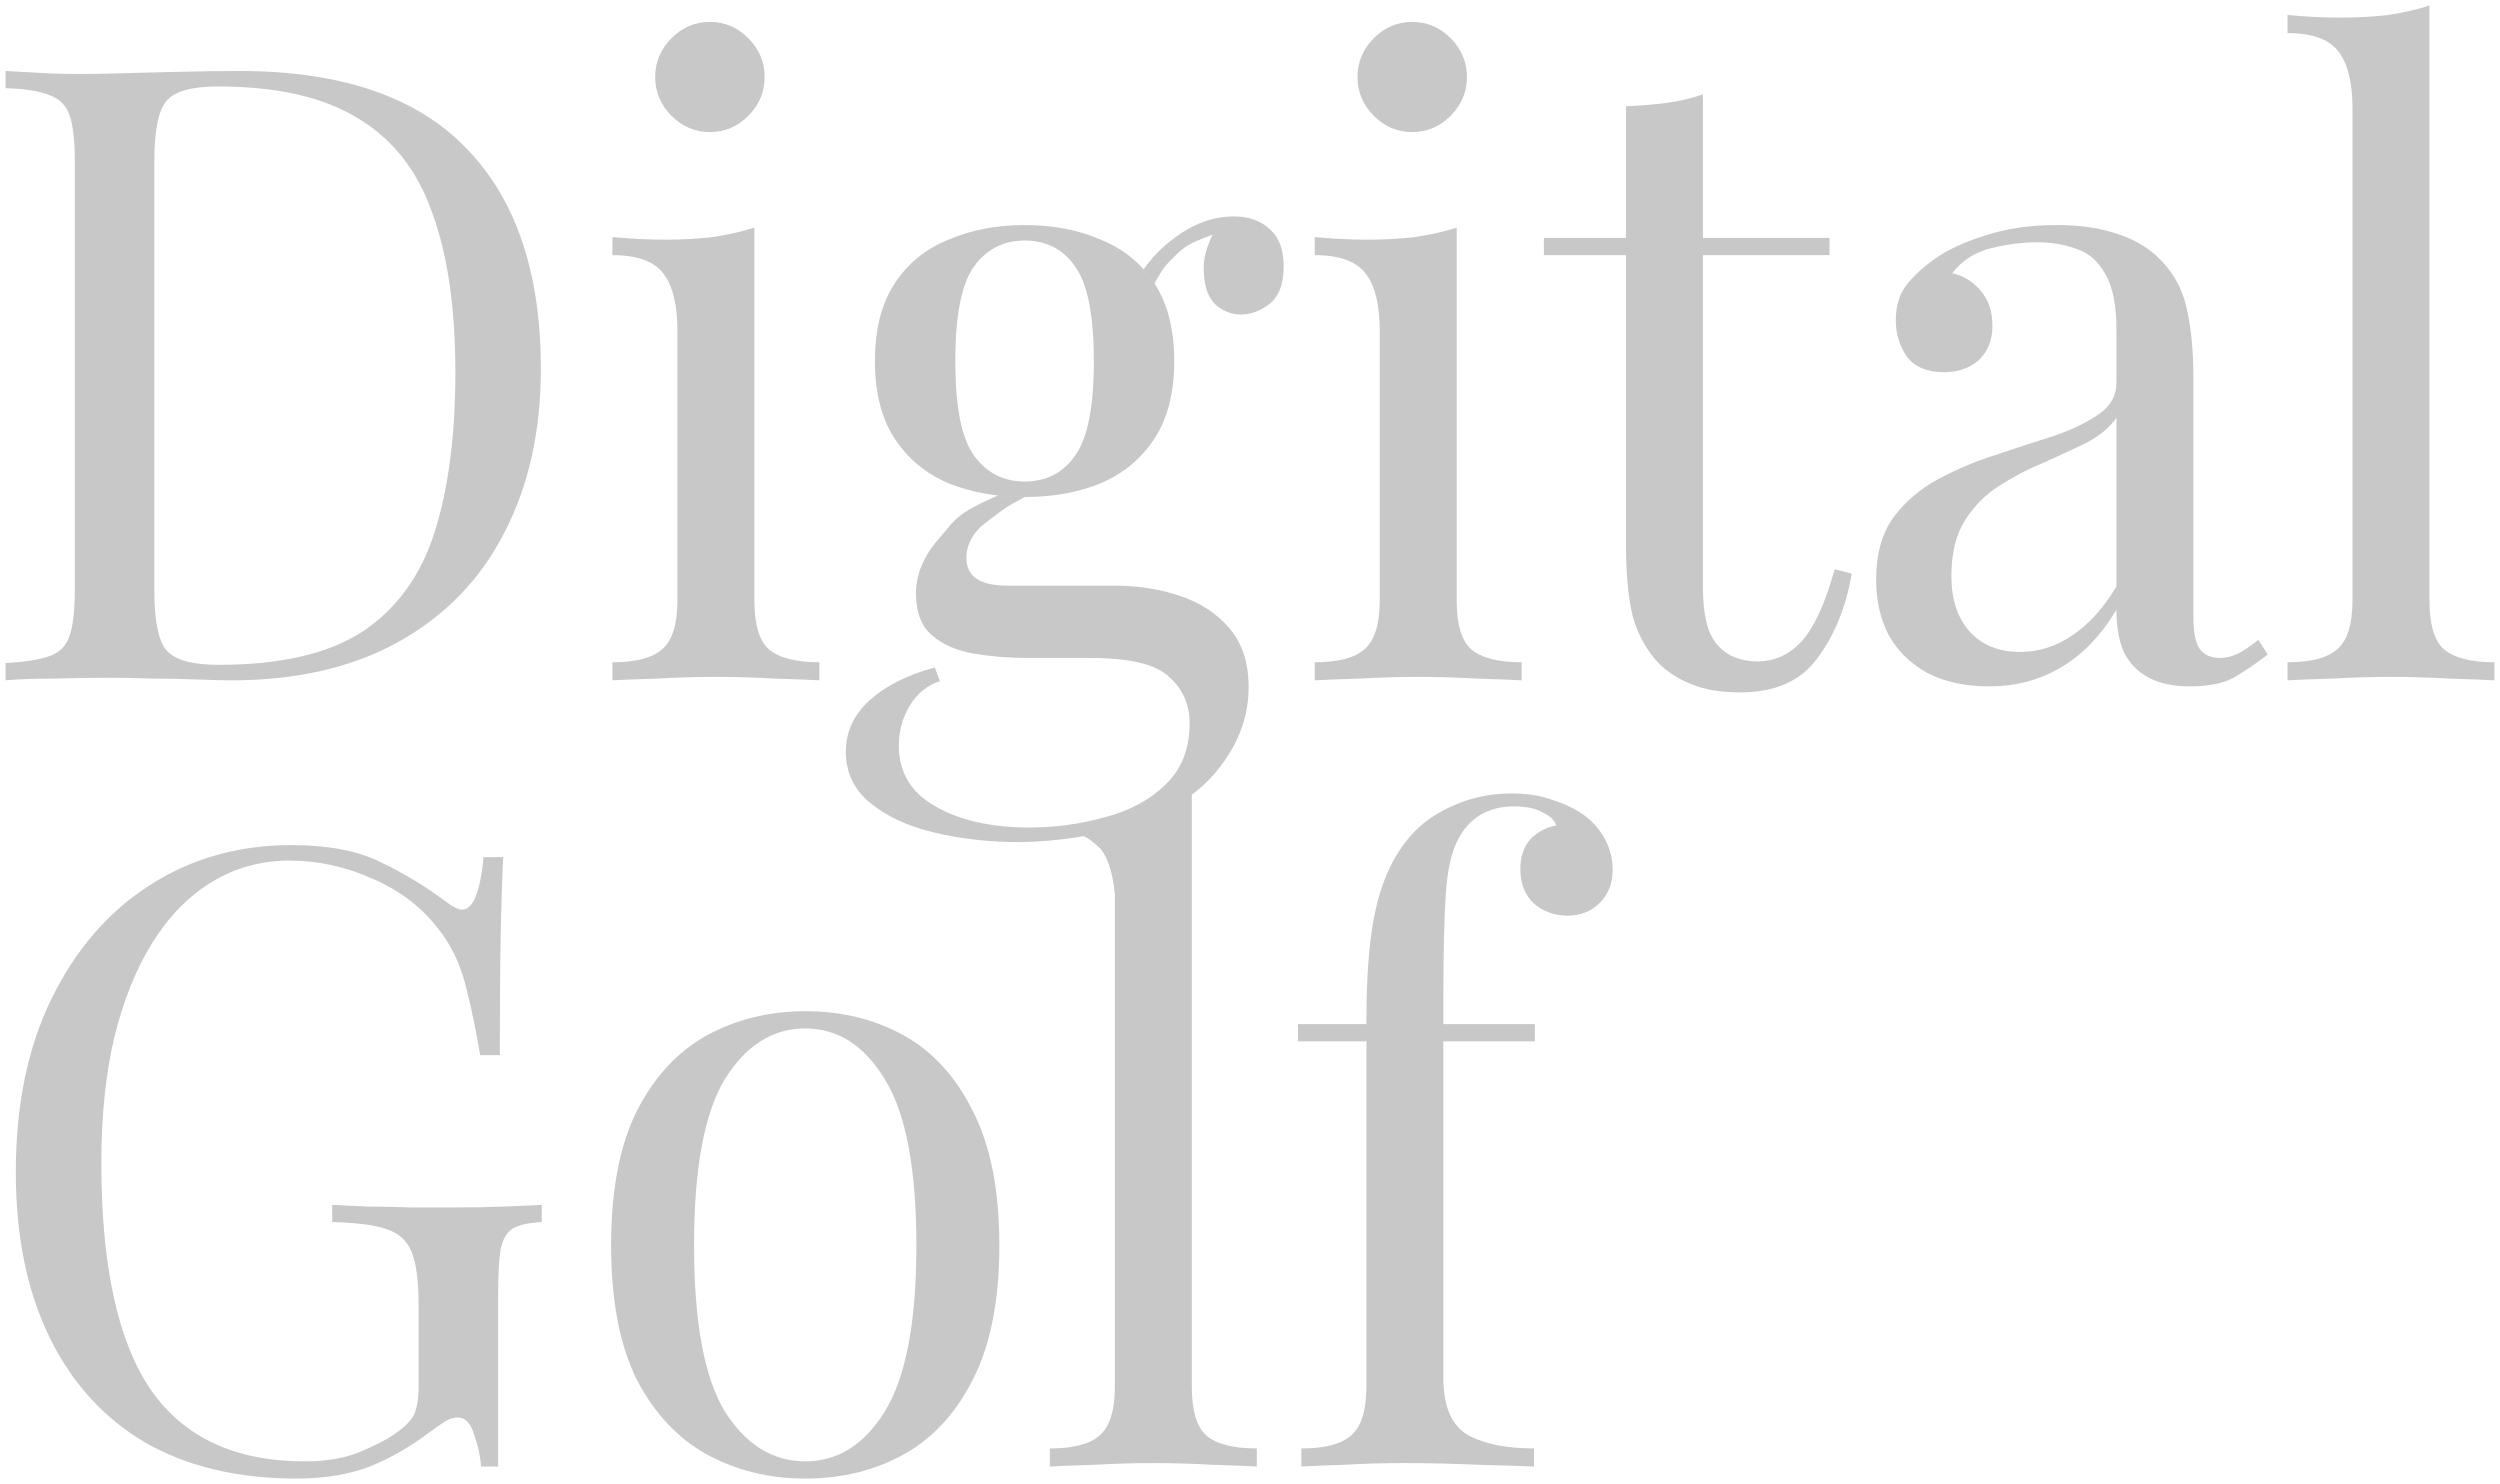
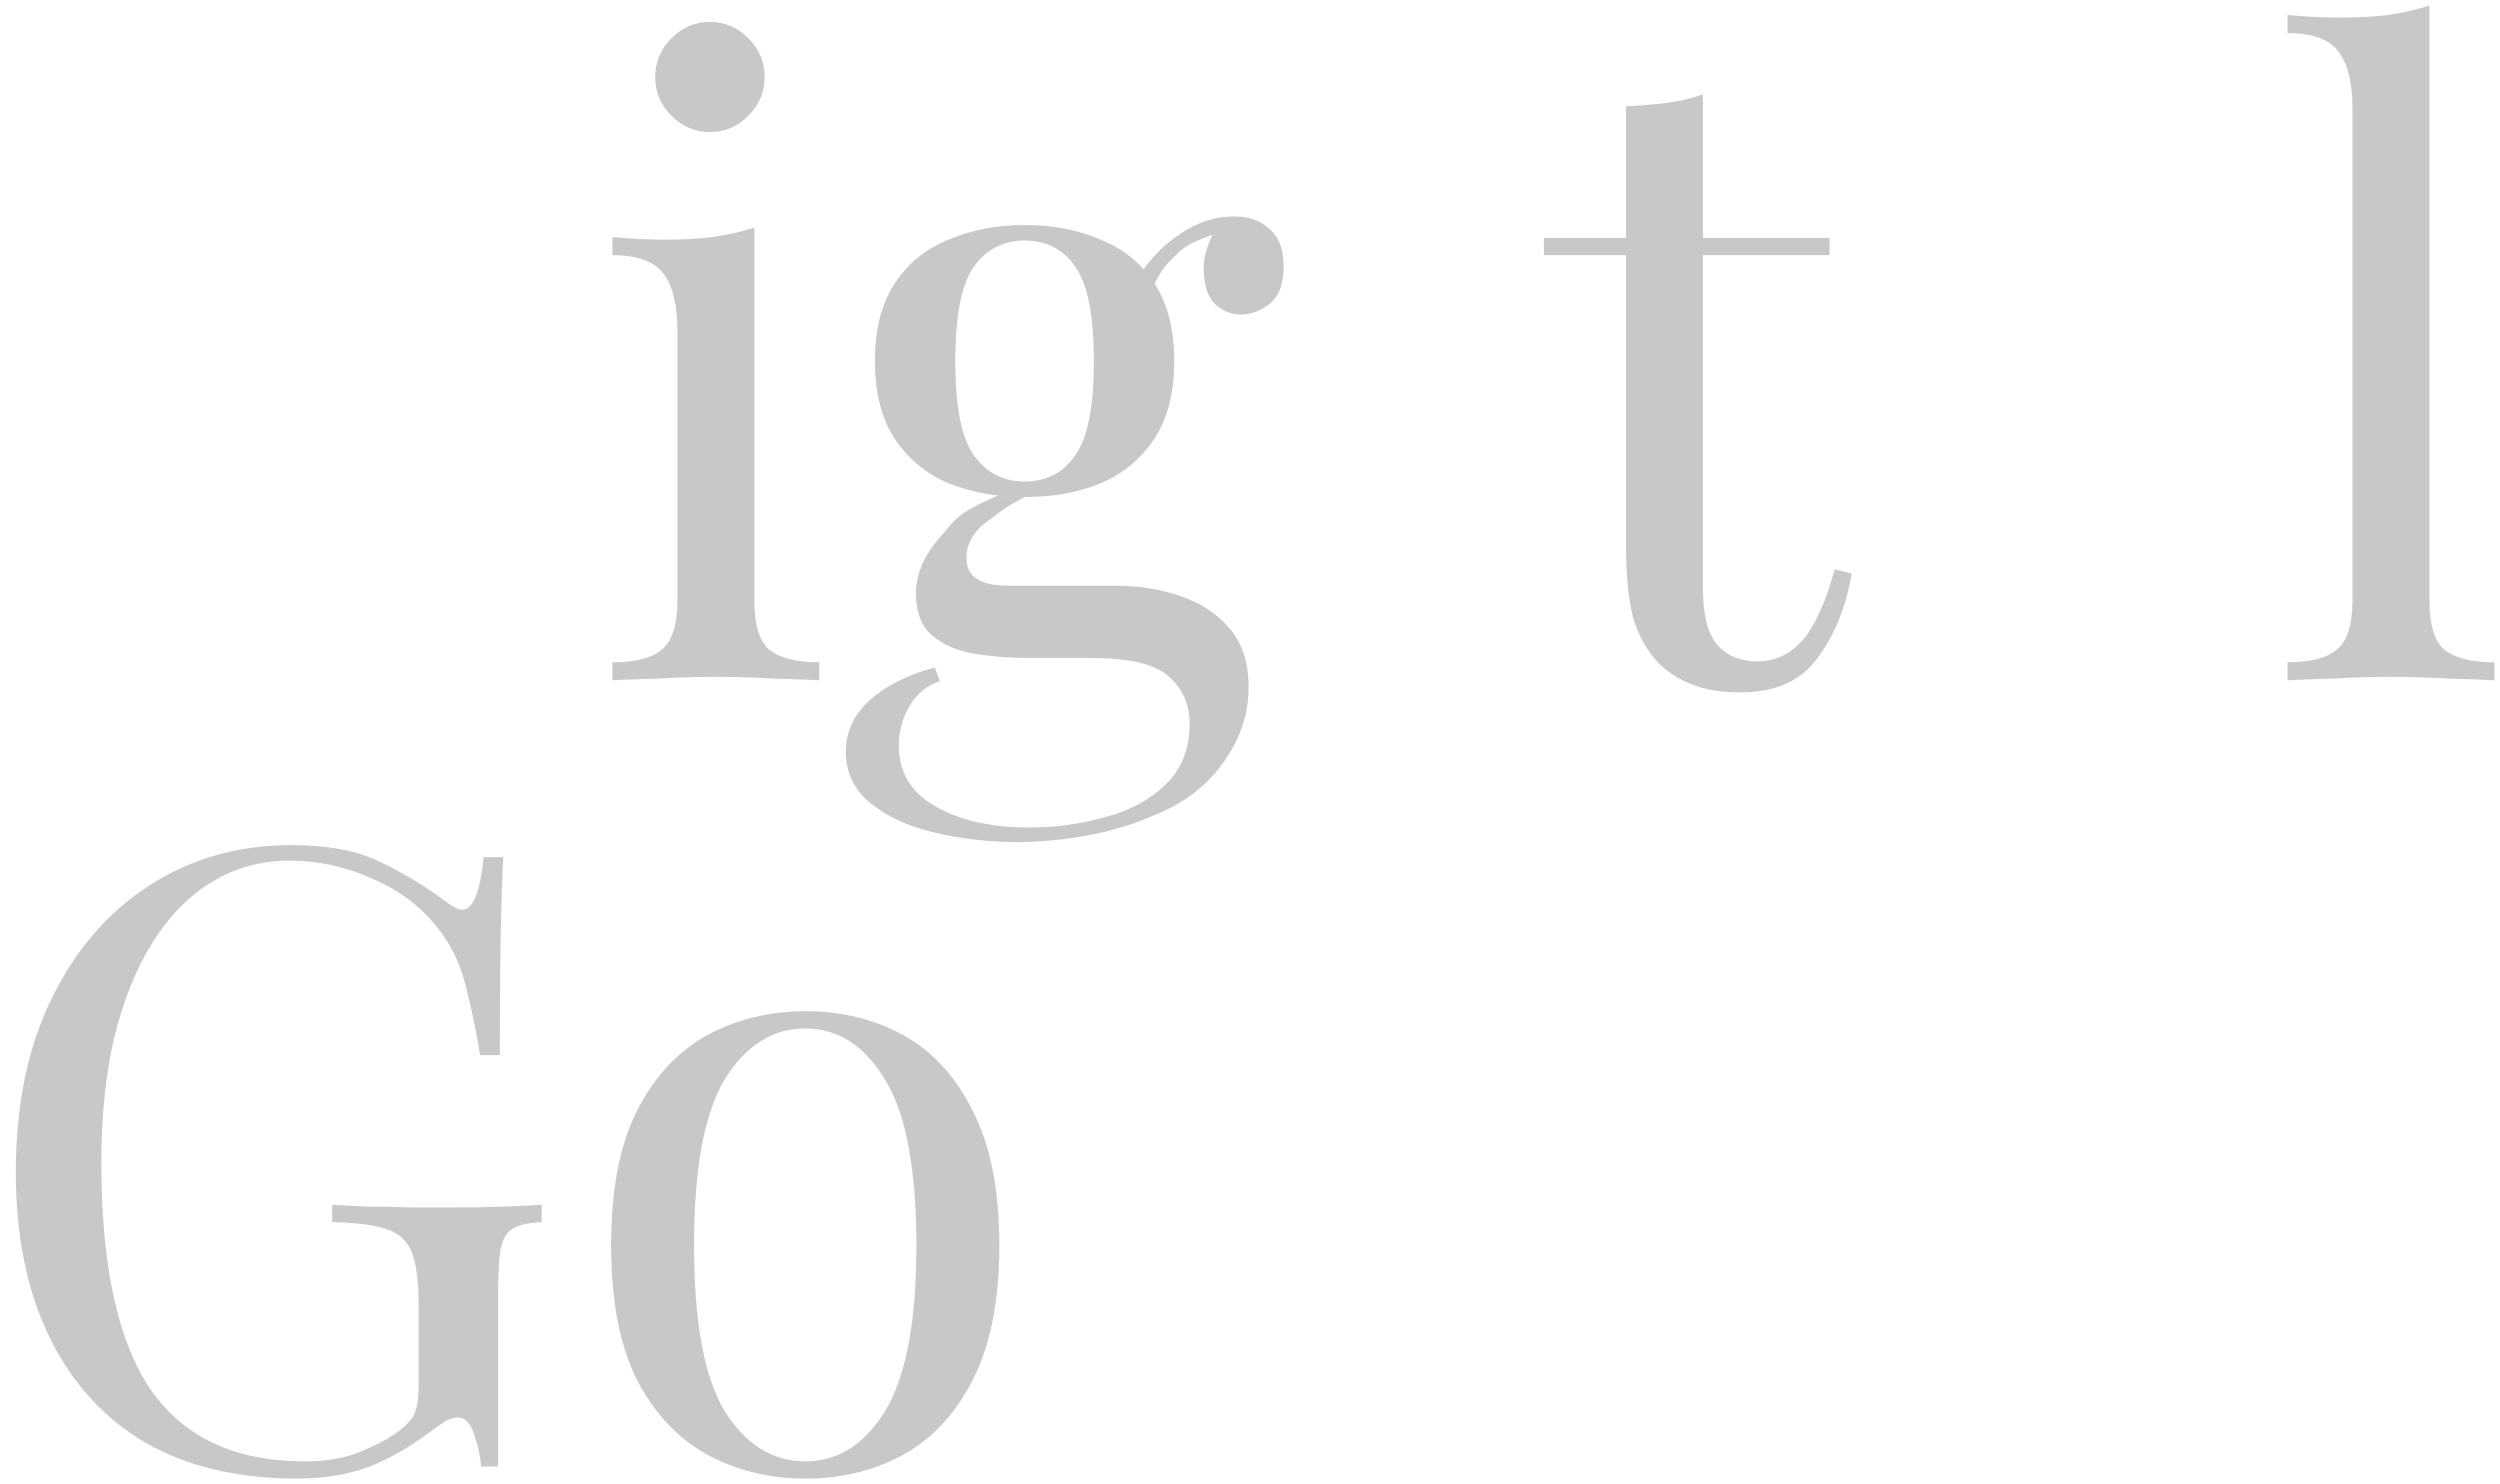
<svg xmlns="http://www.w3.org/2000/svg" viewBox="6152.016 5253.016 269.981 160.274">
-   <path fill="#c8c8c8" fill-opacity="1" stroke="" stroke-opacity="1" stroke-width="0.6" fill-rule="evenodd" id="tSvg211d55055b" d="M 6177.827 5260.68 C 6188.848 5260.68 6197.036 5263.468 6202.392 5269.045 C 6207.749 5274.56 6210.427 5282.492 6210.427 5292.84 C 6210.427 5299.594 6209.103 5305.512 6206.456 5310.593 C 6203.87 5315.612 6200.084 5319.516 6195.097 5322.305 C 6190.11 5325.093 6184.076 5326.487 6176.996 5326.487 C 6176.073 5326.487 6174.841 5326.456 6173.302 5326.394 C 6171.763 5326.332 6170.162 5326.301 6168.5 5326.301 C 6166.899 5326.239 6165.422 5326.208 6164.067 5326.208 C 6161.912 5326.208 6159.788 5326.239 6157.695 5326.301 C 6155.602 5326.301 6153.909 5326.363 6152.616 5326.487 C 6152.616 5324.628 6152.616 5324.628 6152.616 5324.628 C 6154.709 5324.504 6156.279 5324.256 6157.326 5323.884 C 6158.434 5323.512 6159.173 5322.769 6159.542 5321.654 C 6159.912 5320.538 6160.096 5318.865 6160.096 5316.635 C 6160.096 5270.532 6160.096 5270.532 6160.096 5270.532 C 6160.096 5268.24 6159.912 5266.567 6159.542 5265.513 C 6159.173 5264.398 6158.434 5263.654 6157.326 5263.283 C 6156.279 5262.849 6154.709 5262.601 6152.616 5262.539 C 6152.616 5260.68 6152.616 5260.68 6152.616 5260.68 C 6153.909 5260.742 6155.602 5260.835 6157.695 5260.959 C 6159.788 5261.021 6161.851 5261.021 6163.883 5260.959 C 6166.037 5260.897 6168.469 5260.835 6171.178 5260.773 C 6173.887 5260.711 6176.104 5260.68 6177.827 5260.68Z M 6175.519 5262.353 C 6172.687 5262.353 6170.84 5262.88 6169.978 5263.933 C 6169.116 5264.987 6168.685 5267.124 6168.685 5270.347 C 6168.685 5316.82 6168.685 5316.82 6168.685 5316.82 C 6168.685 5320.043 6169.116 5322.18 6169.978 5323.234 C 6170.901 5324.287 6172.779 5324.814 6175.611 5324.814 C 6182.322 5324.814 6187.524 5323.606 6191.218 5321.189 C 6194.912 5318.71 6197.498 5315.116 6198.975 5310.407 C 6200.453 5305.698 6201.192 5299.966 6201.192 5293.212 C 6201.192 5286.272 6200.361 5280.54 6198.698 5276.016 C 6197.098 5271.431 6194.42 5268.023 6190.664 5265.792 C 6186.97 5263.499 6181.921 5262.353 6175.519 5262.353Z" stroke-linecap="butt" />
  <path fill="#c8c8c8" fill-opacity="1" stroke="" stroke-opacity="1" stroke-width="0.6" fill-rule="evenodd" id="tSvg771d87e290" d="M 6228.68 5255.382 C 6230.281 5255.382 6231.666 5255.971 6232.836 5257.148 C 6234.005 5258.325 6234.591 5259.72 6234.591 5261.331 C 6234.591 5262.942 6234.005 5264.336 6232.836 5265.513 C 6231.666 5266.691 6230.281 5267.279 6228.68 5267.279 C 6227.079 5267.279 6225.694 5266.691 6224.524 5265.513 C 6223.355 5264.336 6222.77 5262.942 6222.77 5261.331 C 6222.77 5259.72 6223.355 5258.325 6224.524 5257.148 C 6225.694 5255.971 6227.079 5255.382 6228.68 5255.382Z M 6233.483 5277.597 C 6233.483 5317.843 6233.483 5317.843 6233.483 5317.843 C 6233.483 5320.446 6234.005 5322.211 6235.053 5323.141 C 6236.161 5324.07 6237.977 5324.535 6240.501 5324.535 C 6240.501 5326.487 6240.501 5326.487 6240.501 5326.487 C 6239.454 5326.425 6237.854 5326.363 6235.699 5326.301 C 6233.606 5326.177 6231.482 5326.115 6229.326 5326.115 C 6227.233 5326.115 6225.109 5326.177 6222.954 5326.301 C 6220.8 5326.363 6219.199 5326.425 6218.152 5326.487 C 6218.152 5324.535 6218.152 5324.535 6218.152 5324.535 C 6220.677 5324.535 6222.462 5324.07 6223.508 5323.141 C 6224.617 5322.211 6225.171 5320.446 6225.171 5317.843 C 6225.171 5288.75 6225.171 5288.75 6225.171 5288.75 C 6225.171 5285.962 6224.679 5283.917 6223.694 5282.616 C 6222.708 5281.252 6220.861 5280.571 6218.152 5280.571 C 6218.152 5278.619 6218.152 5278.619 6218.152 5278.619 C 6220.123 5278.805 6222.031 5278.898 6223.878 5278.898 C 6225.663 5278.898 6227.357 5278.805 6228.957 5278.619 C 6230.62 5278.371 6232.128 5278.03 6233.483 5277.597Z" stroke-linecap="butt" />
  <path fill="#c8c8c8" fill-opacity="1" stroke="" stroke-opacity="1" stroke-width="0.6" fill-rule="evenodd" id="tSvg15eafa4ccad" d="M 6262.2 5343.961 C 6258.937 5343.961 6255.859 5343.621 6252.965 5342.938 C 6250.071 5342.257 6247.732 5341.173 6245.946 5339.686 C 6244.223 5338.26 6243.361 5336.432 6243.361 5334.202 C 6243.361 5332.033 6244.223 5330.174 6245.946 5328.625 C 6247.671 5327.076 6250.01 5325.898 6252.965 5325.093 C 6253.519 5326.58 6253.519 5326.58 6253.519 5326.58 C 6252.165 5327.013 6251.087 5327.881 6250.287 5329.182 C 6249.487 5330.484 6249.086 5331.94 6249.086 5333.551 C 6249.086 5336.401 6250.38 5338.57 6252.965 5340.057 C 6255.613 5341.606 6259.029 5342.381 6263.216 5342.381 C 6265.987 5342.381 6268.695 5342.009 6271.343 5341.265 C 6273.99 5340.584 6276.176 5339.407 6277.9 5337.734 C 6279.623 5336.061 6280.486 5333.861 6280.486 5331.134 C 6280.486 5329.089 6279.746 5327.416 6278.269 5326.115 C 6276.853 5324.752 6274.021 5324.07 6269.773 5324.07 C 6262.939 5324.07 6262.939 5324.07 6262.939 5324.07 C 6260.969 5324.07 6259.061 5323.915 6257.213 5323.606 C 6255.367 5323.296 6253.858 5322.645 6252.688 5321.654 C 6251.518 5320.662 6250.934 5319.144 6250.934 5317.099 C 6250.934 5314.993 6251.796 5312.979 6253.519 5311.058 C 6255.243 5309.075 6255.153 5308.573 6259.77 5306.528 C 6261.227 5306.651 6261.227 5306.651 6261.227 5306.651 C 6261.227 5306.651 6262.662 5306.689 6262.662 5306.689 C 6260.568 5307.805 6260.23 5308.114 6258.691 5309.292 C 6257.152 5310.407 6256.382 5311.739 6256.382 5313.288 C 6256.382 5315.271 6257.86 5316.263 6260.815 5316.263 C 6272.359 5316.263 6272.359 5316.263 6272.359 5316.263 C 6274.944 5316.263 6277.314 5316.635 6279.47 5317.378 C 6281.686 5318.122 6283.471 5319.299 6284.826 5320.91 C 6286.18 5322.521 6286.858 5324.628 6286.858 5327.23 C 6286.858 5330.143 6285.934 5332.869 6284.087 5335.41 C 6282.24 5337.951 6280.013 5339.727 6276.402 5341.159 C 6272.769 5342.771 6267.808 5343.857 6262.2 5343.961Z M 6262.662 5306.689 C 6259.645 5306.689 6256.905 5306.193 6254.443 5305.202 C 6251.98 5304.149 6250.041 5302.537 6248.625 5300.369 C 6247.209 5298.2 6246.501 5295.412 6246.501 5292.003 C 6246.501 5288.595 6247.209 5285.807 6248.625 5283.638 C 6250.041 5281.469 6251.98 5279.889 6254.443 5278.898 C 6256.905 5277.844 6259.645 5277.318 6262.662 5277.318 C 6265.74 5277.318 6268.48 5277.844 6270.881 5278.898 C 6273.344 5279.889 6275.283 5281.469 6276.699 5283.638 C 6278.115 5285.807 6278.823 5288.595 6278.823 5292.003 C 6278.823 5295.412 6278.115 5298.2 6276.699 5300.369 C 6275.283 5302.537 6273.344 5304.149 6270.881 5305.202 C 6268.48 5306.193 6265.74 5306.689 6262.662 5306.689Z M 6262.662 5305.016 C 6265.001 5305.016 6266.817 5304.087 6268.111 5302.228 C 6269.465 5300.369 6270.142 5296.961 6270.142 5292.003 C 6270.142 5287.046 6269.465 5283.638 6268.111 5281.779 C 6266.817 5279.92 6265.001 5278.991 6262.662 5278.991 C 6260.384 5278.991 6258.568 5279.92 6257.213 5281.779 C 6255.859 5283.638 6255.182 5287.046 6255.182 5292.003 C 6255.182 5296.961 6255.859 5300.369 6257.213 5302.228 C 6258.568 5304.087 6260.384 5305.016 6262.662 5305.016Z M 6276.699 5283.638 C 6276.117 5282.817 6276.117 5282.817 6276.117 5282.817 C 6276.117 5282.817 6275.515 5282.095 6275.515 5282.095 C 6276.95 5280.128 6278.055 5279.325 6278.731 5278.805 C 6280.824 5277.194 6283.009 5276.388 6285.288 5276.388 C 6286.888 5276.388 6288.181 5276.853 6289.166 5277.782 C 6290.151 5278.65 6290.644 5279.982 6290.644 5281.779 C 6290.644 5283.7 6290.12 5285.063 6289.074 5285.869 C 6288.089 5286.612 6287.073 5286.984 6286.026 5286.984 C 6285.103 5286.984 6284.241 5286.674 6283.44 5286.055 C 6282.64 5285.373 6282.178 5284.32 6282.055 5282.895 C 6281.932 5281.469 6281.965 5280.583 6282.95 5278.353 C 6280.364 5279.344 6279.931 5279.623 6278.823 5280.738 C 6277.9 5281.667 6277.622 5281.903 6276.699 5283.638Z" stroke-linecap="butt" />
-   <path fill="#c8c8c8" fill-opacity="1" stroke="" stroke-opacity="1" stroke-width="0.6" fill-rule="evenodd" id="tSvg6d0bc5553c" d="M 6304.526 5255.382 C 6306.127 5255.382 6307.512 5255.971 6308.681 5257.148 C 6309.851 5258.325 6310.436 5259.72 6310.436 5261.331 C 6310.436 5262.942 6309.851 5264.336 6308.681 5265.513 C 6307.512 5266.691 6306.127 5267.279 6304.526 5267.279 C 6302.925 5267.279 6301.54 5266.691 6300.37 5265.513 C 6299.2 5264.336 6298.615 5262.942 6298.615 5261.331 C 6298.615 5259.72 6299.2 5258.325 6300.37 5257.148 C 6301.54 5255.971 6302.925 5255.382 6304.526 5255.382Z M 6309.328 5277.597 C 6309.328 5317.843 6309.328 5317.843 6309.328 5317.843 C 6309.328 5320.446 6309.851 5322.211 6310.898 5323.141 C 6312.006 5324.07 6313.822 5324.535 6316.346 5324.535 C 6316.346 5326.487 6316.346 5326.487 6316.346 5326.487 C 6315.3 5326.425 6313.699 5326.363 6311.544 5326.301 C 6309.451 5326.177 6307.327 5326.115 6305.172 5326.115 C 6303.079 5326.115 6300.955 5326.177 6298.8 5326.301 C 6296.645 5326.363 6295.044 5326.425 6293.998 5326.487 C 6293.998 5324.535 6293.998 5324.535 6293.998 5324.535 C 6296.522 5324.535 6298.307 5324.07 6299.354 5323.141 C 6300.463 5322.211 6301.017 5320.446 6301.017 5317.843 C 6301.017 5288.75 6301.017 5288.75 6301.017 5288.75 C 6301.017 5285.962 6300.524 5283.917 6299.539 5282.616 C 6298.554 5281.252 6296.707 5280.571 6293.998 5280.571 C 6293.998 5278.619 6293.998 5278.619 6293.998 5278.619 C 6295.968 5278.805 6297.877 5278.898 6299.724 5278.898 C 6301.509 5278.898 6303.202 5278.805 6304.803 5278.619 C 6306.465 5278.371 6307.974 5278.03 6309.328 5277.597Z" stroke-linecap="butt" />
  <path fill="#c8c8c8" fill-opacity="1" stroke="" stroke-opacity="1" stroke-width="0.6" fill-rule="evenodd" id="tSvg105ccdf94f" d="M 6335.922 5263.19 C 6335.922 5278.712 6335.922 5278.712 6335.922 5278.712 C 6335.922 5278.712 6349.589 5278.712 6349.589 5278.712 C 6349.589 5278.712 6349.589 5280.571 6349.589 5280.571 C 6349.589 5280.571 6335.922 5280.571 6335.922 5280.571 C 6335.922 5280.571 6335.922 5316.541 6335.922 5316.541 C 6335.922 5319.454 6336.445 5321.499 6337.492 5322.676 C 6338.538 5323.853 6339.985 5324.442 6341.832 5324.442 C 6343.679 5324.442 6345.28 5323.698 6346.634 5322.211 C 6347.989 5320.662 6349.158 5318.091 6350.144 5314.497 C 6351.991 5314.962 6351.991 5314.962 6351.991 5314.962 C 6351.375 5318.556 6350.144 5321.591 6348.296 5324.07 C 6346.511 5326.549 6343.741 5327.788 6339.985 5327.788 C 6337.892 5327.788 6336.168 5327.509 6334.814 5326.952 C 6333.459 5326.456 6332.259 5325.712 6331.212 5324.721 C 6329.857 5323.296 6328.903 5321.591 6328.349 5319.609 C 6327.856 5317.626 6327.61 5314.993 6327.61 5311.708 C 6327.61 5280.571 6327.61 5280.571 6327.61 5280.571 C 6327.61 5280.571 6318.745 5280.571 6318.745 5280.571 C 6318.745 5280.571 6318.745 5278.712 6318.745 5278.712 C 6318.745 5278.712 6327.61 5278.712 6327.61 5278.712 C 6327.61 5278.712 6327.61 5264.491 6327.61 5264.491 C 6329.15 5264.429 6330.627 5264.305 6332.043 5264.119 C 6333.459 5263.933 6334.752 5263.623 6335.922 5263.19Z" stroke-linecap="butt" />
-   <path fill="#c8c8c8" fill-opacity="1" stroke="" stroke-opacity="1" stroke-width="0.6" fill-rule="evenodd" id="tSvg2cd2abebff" d="M 6366.814 5327.138 C 6364.29 5327.138 6362.104 5326.673 6360.258 5325.743 C 6358.41 5324.752 6356.994 5323.389 6356.009 5321.654 C 6355.085 5319.918 6354.624 5317.905 6354.624 5315.612 C 6354.624 5312.886 6355.24 5310.655 6356.471 5308.92 C 6357.764 5307.185 6359.395 5305.791 6361.366 5304.737 C 6363.335 5303.684 6365.398 5302.816 6367.553 5302.135 C 6369.769 5301.391 6371.863 5300.709 6373.833 5300.09 C 6375.803 5299.408 6377.403 5298.634 6378.635 5297.766 C 6379.928 5296.899 6380.574 5295.752 6380.574 5294.327 C 6380.574 5288.564 6380.574 5288.564 6380.574 5288.564 C 6380.574 5285.962 6380.174 5283.979 6379.374 5282.616 C 6378.635 5281.252 6377.619 5280.354 6376.326 5279.92 C 6375.033 5279.424 6373.586 5279.177 6371.986 5279.177 C 6370.447 5279.177 6368.784 5279.393 6366.999 5279.827 C 6365.275 5280.261 6363.889 5281.16 6362.843 5282.523 C 6364.013 5282.771 6365.029 5283.39 6365.89 5284.382 C 6366.753 5285.373 6367.184 5286.643 6367.184 5288.193 C 6367.184 5289.742 6366.691 5290.981 6365.706 5291.91 C 6364.721 5292.778 6363.459 5293.212 6361.92 5293.212 C 6360.134 5293.212 6358.811 5292.654 6357.949 5291.539 C 6357.148 5290.361 6356.748 5289.06 6356.748 5287.635 C 6356.748 5286.024 6357.148 5284.722 6357.949 5283.731 C 6358.749 5282.74 6359.765 5281.81 6360.996 5280.943 C 6362.412 5279.951 6364.228 5279.115 6366.445 5278.433 C 6368.723 5277.689 6371.278 5277.318 6374.11 5277.318 C 6376.634 5277.318 6378.789 5277.627 6380.574 5278.247 C 6382.36 5278.805 6383.837 5279.641 6385.007 5280.757 C 6386.608 5282.244 6387.654 5284.072 6388.147 5286.241 C 6388.639 5288.347 6388.885 5290.888 6388.885 5293.862 C 6388.885 5319.702 6388.885 5319.702 6388.885 5319.702 C 6388.885 5321.251 6389.101 5322.366 6389.532 5323.048 C 6390.025 5323.729 6390.763 5324.07 6391.748 5324.07 C 6392.426 5324.07 6393.072 5323.915 6393.688 5323.606 C 6394.304 5323.296 6395.042 5322.8 6395.904 5322.119 C 6396.92 5323.698 6396.92 5323.698 6396.92 5323.698 C 6395.627 5324.69 6394.396 5325.526 6393.226 5326.208 C 6392.057 5326.827 6390.487 5327.138 6388.516 5327.138 C 6386.731 5327.138 6385.253 5326.827 6384.083 5326.208 C 6382.914 5325.588 6382.021 5324.69 6381.405 5323.512 C 6380.851 5322.273 6380.574 5320.724 6380.574 5318.865 C 6378.912 5321.654 6376.911 5323.729 6374.571 5325.093 C 6372.294 5326.456 6369.708 5327.138 6366.814 5327.138Z M 6370.138 5323.42 C 6372.17 5323.42 6374.048 5322.831 6375.772 5321.654 C 6377.558 5320.476 6379.158 5318.71 6380.574 5316.355 C 6380.574 5298.138 6380.574 5298.138 6380.574 5298.138 C 6379.835 5299.191 6378.758 5300.09 6377.342 5300.833 C 6375.926 5301.515 6374.387 5302.228 6372.724 5302.971 C 6371.062 5303.653 6369.461 5304.489 6367.922 5305.481 C 6366.445 5306.41 6365.213 5307.65 6364.228 5309.199 C 6363.243 5310.748 6362.751 5312.762 6362.751 5315.24 C 6362.751 5317.719 6363.397 5319.702 6364.69 5321.189 C 6366.045 5322.676 6367.861 5323.42 6370.138 5323.42Z" stroke-linecap="butt" />
  <path fill="#c8c8c8" fill-opacity="1" stroke="" stroke-opacity="1" stroke-width="0.6" fill-rule="evenodd" id="tSvg33012cf5da" d="M 6414.378 5253.616 C 6414.378 5317.843 6414.378 5317.843 6414.378 5317.843 C 6414.378 5320.446 6414.902 5322.211 6415.948 5323.141 C 6417.056 5324.07 6418.873 5324.535 6421.397 5324.535 C 6421.397 5326.487 6421.397 5326.487 6421.397 5326.487 C 6420.351 5326.425 6418.749 5326.363 6416.595 5326.301 C 6414.501 5326.177 6412.377 5326.115 6410.223 5326.115 C 6408.129 5326.115 6406.005 5326.177 6403.851 5326.301 C 6401.696 5326.363 6400.095 5326.425 6399.049 5326.487 C 6399.049 5324.535 6399.049 5324.535 6399.049 5324.535 C 6401.572 5324.535 6403.358 5324.07 6404.405 5323.141 C 6405.513 5322.211 6406.067 5320.446 6406.067 5317.843 C 6406.067 5264.77 6406.067 5264.77 6406.067 5264.77 C 6406.067 5261.981 6405.574 5259.936 6404.589 5258.635 C 6403.604 5257.272 6401.757 5256.59 6399.049 5256.59 C 6399.049 5254.638 6399.049 5254.638 6399.049 5254.638 C 6401.018 5254.824 6402.927 5254.917 6404.774 5254.917 C 6406.56 5254.917 6408.252 5254.824 6409.853 5254.638 C 6411.515 5254.391 6413.024 5254.05 6414.378 5253.616Z" stroke-linecap="butt" />
  <path fill="#c8c8c8" fill-opacity="1" stroke="" stroke-opacity="1" stroke-width="0.6" fill-rule="evenodd" id="tSvg154f59f4484" d="M 6183.461 5344.281 C 6187.462 5344.281 6190.695 5344.901 6193.157 5346.14 C 6195.62 5347.318 6197.929 5348.712 6200.084 5350.323 C 6200.884 5350.942 6201.5 5351.252 6201.931 5351.252 C 6203.1 5351.252 6203.87 5349.362 6204.239 5345.582 C 6206.363 5345.582 6206.363 5345.582 6206.363 5345.582 C 6206.24 5347.875 6206.148 5350.664 6206.086 5353.948 C 6206.025 5357.232 6205.994 5361.569 6205.994 5366.961 C 6203.87 5366.961 6203.87 5366.961 6203.87 5366.961 C 6203.439 5364.357 6202.916 5361.848 6202.3 5359.432 C 6201.684 5357.015 6200.668 5354.939 6199.252 5353.204 C 6197.467 5350.911 6195.127 5349.145 6192.234 5347.906 C 6189.34 5346.605 6186.354 5345.954 6183.276 5345.954 C 6180.198 5345.954 6177.396 5346.729 6174.872 5348.278 C 6172.41 5349.765 6170.285 5351.934 6168.5 5354.784 C 6166.715 5357.634 6165.329 5361.074 6164.344 5365.102 C 6163.421 5369.067 6162.959 5373.559 6162.959 5378.578 C 6162.959 5389.733 6164.745 5397.912 6168.315 5403.117 C 6171.886 5408.26 6177.427 5410.832 6184.938 5410.832 C 6187.155 5410.832 6189.063 5410.522 6190.664 5409.902 C 6192.326 5409.221 6193.619 5408.57 6194.543 5407.95 C 6195.712 5407.145 6196.451 5406.401 6196.759 5405.719 C 6197.067 5404.976 6197.221 5404.015 6197.221 5402.838 C 6197.221 5393.915 6197.221 5393.915 6197.221 5393.915 C 6197.221 5391.375 6196.975 5389.485 6196.482 5388.245 C 6195.989 5387.006 6195.066 5386.17 6193.712 5385.736 C 6192.419 5385.302 6190.479 5385.054 6187.893 5384.992 C 6187.893 5383.133 6187.893 5383.133 6187.893 5383.133 C 6189.002 5383.195 6190.295 5383.257 6191.772 5383.319 C 6193.25 5383.319 6194.789 5383.35 6196.39 5383.412 C 6198.052 5383.412 6199.56 5383.412 6200.915 5383.412 C 6202.946 5383.412 6204.763 5383.381 6206.363 5383.319 C 6208.026 5383.257 6209.411 5383.195 6210.519 5383.133 C 6210.519 5384.992 6210.519 5384.992 6210.519 5384.992 C 6209.165 5385.054 6208.149 5385.271 6207.472 5385.643 C 6206.794 5386.015 6206.333 5386.758 6206.086 5387.874 C 6205.902 5388.989 6205.809 5390.693 6205.809 5392.985 C 6205.809 5411.389 6205.809 5411.389 6205.809 5411.389 C 6205.809 5411.389 6203.962 5411.389 6203.962 5411.389 C 6203.901 5410.336 6203.654 5409.19 6203.223 5407.95 C 6202.854 5406.711 6202.269 5406.091 6201.469 5406.091 C 6201.099 5406.091 6200.73 5406.184 6200.361 5406.37 C 6199.991 5406.556 6199.345 5406.989 6198.421 5407.671 C 6196.39 5409.221 6194.235 5410.46 6191.957 5411.389 C 6189.679 5412.257 6187.032 5412.691 6184.015 5412.691 C 6177.674 5412.691 6172.225 5411.389 6167.669 5408.787 C 6163.175 5406.122 6159.727 5402.312 6157.326 5397.354 C 6154.925 5392.397 6153.724 5386.479 6153.724 5379.601 C 6153.724 5372.351 6155.017 5366.093 6157.603 5360.826 C 6160.189 5355.559 6163.698 5351.5 6168.131 5348.649 C 6172.625 5345.737 6177.735 5344.281 6183.461 5344.281Z" stroke-linecap="butt" />
  <path fill="#c8c8c8" fill-opacity="1" stroke="" stroke-opacity="1" stroke-width="0.6" fill-rule="evenodd" id="tSvg157b00bd8a3" d="M 6238.974 5362.22 C 6242.915 5362.22 6246.455 5363.087 6249.595 5364.822 C 6252.734 5366.558 6255.228 5369.284 6257.075 5373.002 C 6258.983 5376.72 6259.938 5381.553 6259.938 5387.502 C 6259.938 5393.45 6258.983 5398.284 6257.075 5402.001 C 6255.228 5405.658 6252.734 5408.353 6249.595 5410.088 C 6246.455 5411.823 6242.915 5412.691 6238.974 5412.691 C 6235.096 5412.691 6231.555 5411.823 6228.354 5410.088 C 6225.214 5408.353 6222.69 5405.658 6220.782 5402.001 C 6218.934 5398.284 6218.011 5393.45 6218.011 5387.502 C 6218.011 5381.553 6218.934 5376.72 6220.782 5373.002 C 6222.69 5369.284 6225.214 5366.558 6228.354 5364.822 C 6231.555 5363.087 6235.096 5362.22 6238.974 5362.22Z M 6238.974 5364.079 C 6235.465 5364.079 6232.571 5365.907 6230.294 5369.563 C 6228.077 5373.219 6226.969 5379.198 6226.969 5387.502 C 6226.969 5395.805 6228.077 5401.784 6230.294 5405.441 C 6232.571 5409.035 6235.465 5410.832 6238.974 5410.832 C 6242.483 5410.832 6245.347 5409.035 6247.563 5405.441 C 6249.841 5401.784 6250.979 5395.805 6250.979 5387.502 C 6250.979 5379.198 6249.841 5373.219 6247.563 5369.563 C 6245.347 5365.907 6242.483 5364.079 6238.974 5364.079Z" stroke-linecap="butt" />
-   <path fill="#c8c8c8" fill-opacity="1" stroke="" stroke-opacity="1" stroke-width="0.6" fill-rule="evenodd" id="tSvg41776cc73b" d="M 6280.724 5338.209 C 6280.724 5402.745 6280.724 5402.745 6280.724 5402.745 C 6280.724 5405.347 6281.248 5407.114 6282.294 5408.043 C 6283.403 5408.973 6285.218 5409.437 6287.743 5409.437 C 6287.743 5411.389 6287.743 5411.389 6287.743 5411.389 C 6286.696 5411.327 6285.095 5411.266 6282.941 5411.203 C 6280.847 5411.08 6278.723 5411.017 6276.569 5411.017 C 6274.475 5411.017 6272.351 5411.08 6270.196 5411.203 C 6268.041 5411.266 6266.441 5411.327 6265.394 5411.389 C 6265.394 5409.437 6265.394 5409.437 6265.394 5409.437 C 6267.918 5409.437 6269.704 5408.973 6270.75 5408.043 C 6271.858 5407.114 6272.412 5405.347 6272.412 5402.745 C 6272.412 5349.672 6272.412 5349.672 6272.412 5349.672 C 6272.412 5349.672 6272.189 5345.861 6270.639 5344.467 C 6269.208 5343.18 6268.642 5342.86 6265.979 5343.123 C 6270.764 5342.78 6277.864 5340.511 6280.724 5338.209Z" stroke-linecap="butt" />
-   <path fill="#c8c8c8" fill-opacity="1" stroke="" stroke-opacity="1" stroke-width="0.6" fill-rule="evenodd" id="tSvgcc47e38c46" d="M 6315.275 5338.704 C 6316.999 5338.704 6318.508 5338.952 6319.8 5339.448 C 6321.154 5339.881 6322.325 5340.47 6323.31 5341.214 C 6324.233 5341.957 6324.941 5342.825 6325.434 5343.816 C 6325.926 5344.808 6326.172 5345.861 6326.172 5346.976 C 6326.172 5348.402 6325.711 5349.579 6324.787 5350.509 C 6323.864 5351.438 6322.694 5351.903 6321.278 5351.903 C 6319.923 5351.903 6318.723 5351.469 6317.676 5350.602 C 6316.691 5349.672 6316.199 5348.433 6316.199 5346.884 C 6316.199 5345.582 6316.537 5344.529 6317.215 5343.723 C 6317.953 5342.918 6318.907 5342.391 6320.078 5342.143 C 6319.893 5341.585 6319.4 5341.121 6318.6 5340.749 C 6317.861 5340.315 6316.845 5340.098 6315.552 5340.098 C 6314.136 5340.098 6312.905 5340.409 6311.858 5341.028 C 6310.873 5341.648 6310.103 5342.484 6309.549 5343.538 C 6308.811 5344.839 6308.349 5346.79 6308.164 5349.393 C 6307.979 5351.934 6307.887 5355.869 6307.887 5361.197 C 6307.887 5363.614 6307.887 5363.614 6307.887 5363.614 C 6307.887 5363.614 6317.769 5363.614 6317.769 5363.614 C 6317.769 5363.614 6317.769 5365.473 6317.769 5365.473 C 6317.769 5365.473 6307.887 5365.473 6307.887 5365.473 C 6307.887 5365.473 6307.887 5401.816 6307.887 5401.816 C 6307.887 5404.852 6308.749 5406.897 6310.473 5407.95 C 6312.258 5408.942 6314.659 5409.437 6317.676 5409.437 C 6317.676 5411.389 6317.676 5411.389 6317.676 5411.389 C 6316.26 5411.327 6314.259 5411.266 6311.673 5411.203 C 6309.088 5411.08 6306.348 5411.017 6303.455 5411.017 C 6301.361 5411.017 6299.268 5411.08 6297.174 5411.203 C 6295.143 5411.266 6293.604 5411.327 6292.557 5411.389 C 6292.557 5409.437 6292.557 5409.437 6292.557 5409.437 C 6295.081 5409.437 6296.867 5408.973 6297.914 5408.043 C 6299.022 5407.114 6299.576 5405.347 6299.576 5402.745 C 6299.576 5365.473 6299.576 5365.473 6299.576 5365.473 C 6299.576 5365.473 6292.188 5365.473 6292.188 5365.473 C 6292.188 5365.473 6292.188 5363.614 6292.188 5363.614 C 6292.188 5363.614 6299.576 5363.614 6299.576 5363.614 C 6299.576 5359.958 6299.729 5356.891 6300.038 5354.413 C 6300.346 5351.934 6300.838 5349.827 6301.515 5348.092 C 6302.192 5346.295 6303.116 5344.715 6304.286 5343.352 C 6305.517 5341.926 6307.087 5340.811 6308.995 5340.006 C 6310.904 5339.138 6312.997 5338.704 6315.275 5338.704Z" stroke-linecap="butt" />
  <defs />
</svg>